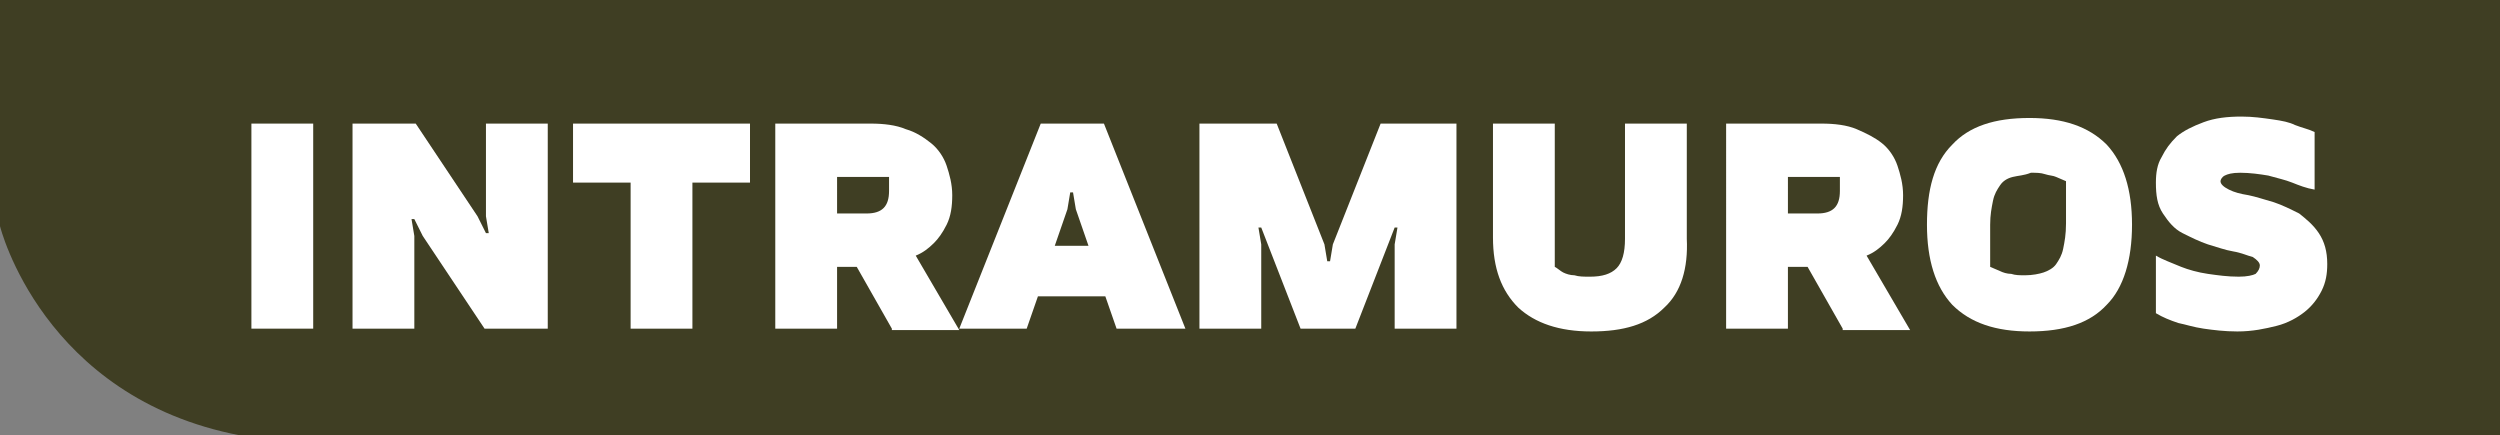
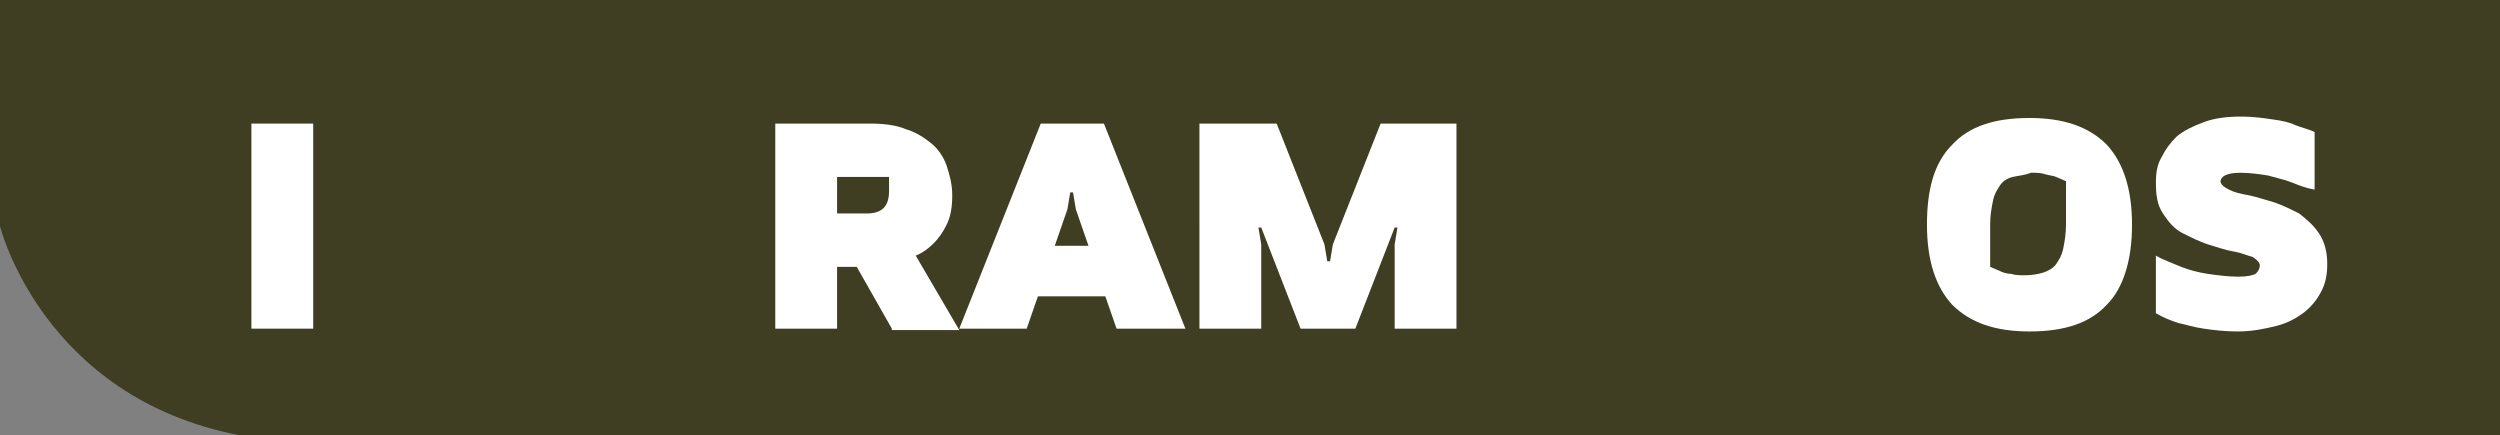
<svg xmlns="http://www.w3.org/2000/svg" version="1.1" id="Capa_1" x="0px" y="0px" viewBox="0 0 178 31" style="enable-background:new 0 0 178 31;" xml:space="preserve">
  <rect x="0" y="0" width="178" height="31" fill="#808080" stroke="none" />
  <style type="text/css">
	.st0{opacity:0.9;fill:#383719;enable-background:new    ;}
	.st1{enable-background:new    ;}
	.st2{fill:#FFFFFF;}
</style>
  <path class="st0" d="M0,0h178v31H17.1C3,28.3,0,16.1,0,16.1V0z" />
  <g class="st1">
    <path class="st2" d="M22.3,8.8v14.6h-4.4V8.8H22.3z" />
-     <path class="st2" d="M29.6,8.8l4.4,6.6l0.6,1.2h0.2l-0.2-1.2V8.8H39v14.6h-4.5l-4.4-6.6l-0.6-1.2h-0.2l0.2,1.2v6.6h-4.4V8.8H29.6z" />
-     <path class="st2" d="M53.4,13h-4.1v10.4h-4.4V13h-4.1V8.8h12.6V13z" />
    <path class="st2" d="M63.5,23.4L61,19h-1.4v4.4h-4.4V8.8H62c0.9,0,1.8,0.1,2.5,0.4c0.7,0.2,1.3,0.6,1.8,1s0.9,1,1.1,1.6   s0.4,1.3,0.4,2.1c0,0.8-0.1,1.5-0.4,2.1s-0.6,1-0.9,1.3c-0.4,0.4-0.8,0.7-1.3,0.9l3.1,5.3h-4.8V23.4z M59.6,15.2h2.1   c1.1,0,1.6-0.5,1.6-1.6v-1h-3.7C59.6,12.6,59.6,15.2,59.6,15.2z" />
    <path class="st2" d="M78.7,21.1h-4.8l-0.8,2.3h-4.8l5.8-14.6h4.5l5.8,14.6h-4.9L78.7,21.1z M77.5,17.5l-0.9-2.6l-0.2-1.2h-0.2   L76,14.9l-0.9,2.6H77.5z" />
    <path class="st2" d="M94.9,17.4l3.4-8.6h5.4v14.6h-4.4v-6l0.2-1.2h-0.2l-2.8,7.2h-3.9l-2.8-7.2h-0.2l0.2,1.2v6h-4.4V8.8h5.5   l3.4,8.6l0.2,1.2h0.2L94.9,17.4z" />
-     <path class="st2" d="M118.5,21.9c-1.2,1.2-2.9,1.7-5.2,1.7s-4-0.6-5.2-1.7c-1.2-1.2-1.8-2.8-1.8-5V8.8h4.4V19   c0.2,0.1,0.4,0.3,0.6,0.4s0.5,0.2,0.8,0.2c0.3,0.1,0.7,0.1,1.1,0.1c0.9,0,1.5-0.2,1.9-0.6s0.6-1.1,0.6-2.1V8.8h4.4V17   C120.2,19.1,119.7,20.8,118.5,21.9z" />
-     <path class="st2" d="M131.2,23.4l-2.5-4.4h-1.4v4.4h-4.4V8.8h6.8c0.9,0,1.8,0.1,2.5,0.4s1.3,0.6,1.8,1s0.9,1,1.1,1.6   s0.4,1.3,0.4,2.1c0,0.8-0.1,1.5-0.4,2.1s-0.6,1-0.9,1.3c-0.4,0.4-0.8,0.7-1.3,0.9l3.1,5.3h-4.8V23.4z M127.3,15.2h2.1   c1.1,0,1.6-0.5,1.6-1.6v-1h-3.7L127.3,15.2L127.3,15.2z" />
    <path class="st2" d="M139,10.3c1.2-1.3,3-1.9,5.5-1.9c2.4,0,4.2,0.6,5.5,1.9c1.2,1.3,1.8,3.2,1.8,5.7s-0.6,4.5-1.8,5.7   c-1.2,1.3-3,1.9-5.5,1.9c-2.4,0-4.2-0.6-5.5-1.9c-1.2-1.3-1.8-3.2-1.8-5.7S137.7,11.6,139,10.3z M143.3,12.6   c-0.4,0.1-0.7,0.3-0.9,0.6s-0.4,0.6-0.5,1.1s-0.2,1-0.2,1.7v3c0.2,0.1,0.5,0.2,0.7,0.3c0.2,0.1,0.5,0.2,0.8,0.2   c0.3,0.1,0.6,0.1,1,0.1c0.5,0,1-0.1,1.3-0.2s0.7-0.3,0.9-0.6s0.4-0.6,0.5-1.1s0.2-1,0.2-1.8v-3c-0.2-0.1-0.5-0.2-0.7-0.3   s-0.5-0.1-0.8-0.2c-0.3-0.1-0.6-0.1-1-0.1C144.1,12.5,143.7,12.5,143.3,12.6z" />
    <path class="st2" d="M163.2,13c-0.5-0.2-1-0.3-1.7-0.5c-0.6-0.1-1.3-0.2-2-0.2c-0.6,0-0.9,0.1-1.1,0.2c-0.2,0.1-0.3,0.3-0.3,0.4   c0,0.2,0.2,0.4,0.6,0.6s0.8,0.3,1.4,0.4c0.5,0.1,1.1,0.3,1.8,0.5c0.6,0.2,1.2,0.5,1.8,0.8c0.5,0.4,1,0.8,1.4,1.4s0.6,1.3,0.6,2.2   c0,0.7-0.1,1.3-0.4,1.9c-0.3,0.6-0.7,1.1-1.2,1.5s-1.2,0.8-2,1s-1.7,0.4-2.8,0.4c-0.9,0-1.7-0.1-2.4-0.2s-1.3-0.3-1.8-0.4   c-0.6-0.2-1.1-0.4-1.6-0.7v-4.1c0.5,0.3,1.1,0.5,1.8,0.8c0.5,0.2,1.2,0.4,1.9,0.5s1.4,0.2,2.2,0.2c0.6,0,1-0.1,1.2-0.2   c0.2-0.2,0.3-0.4,0.3-0.6s-0.2-0.4-0.5-0.6c-0.4-0.1-0.8-0.3-1.4-0.4s-1.1-0.3-1.8-0.5c-0.6-0.2-1.2-0.5-1.8-0.8s-1-0.8-1.4-1.4   c-0.4-0.6-0.5-1.3-0.5-2.2c0-0.7,0.1-1.3,0.4-1.8c0.3-0.6,0.6-1,1.1-1.5c0.5-0.4,1.1-0.7,1.9-1s1.7-0.4,2.7-0.4   c0.8,0,1.5,0.1,2.2,0.2s1.2,0.2,1.6,0.4c0.5,0.2,1,0.3,1.4,0.5v4.1C164.2,13.4,163.7,13.2,163.2,13z" />
  </g>
</svg>